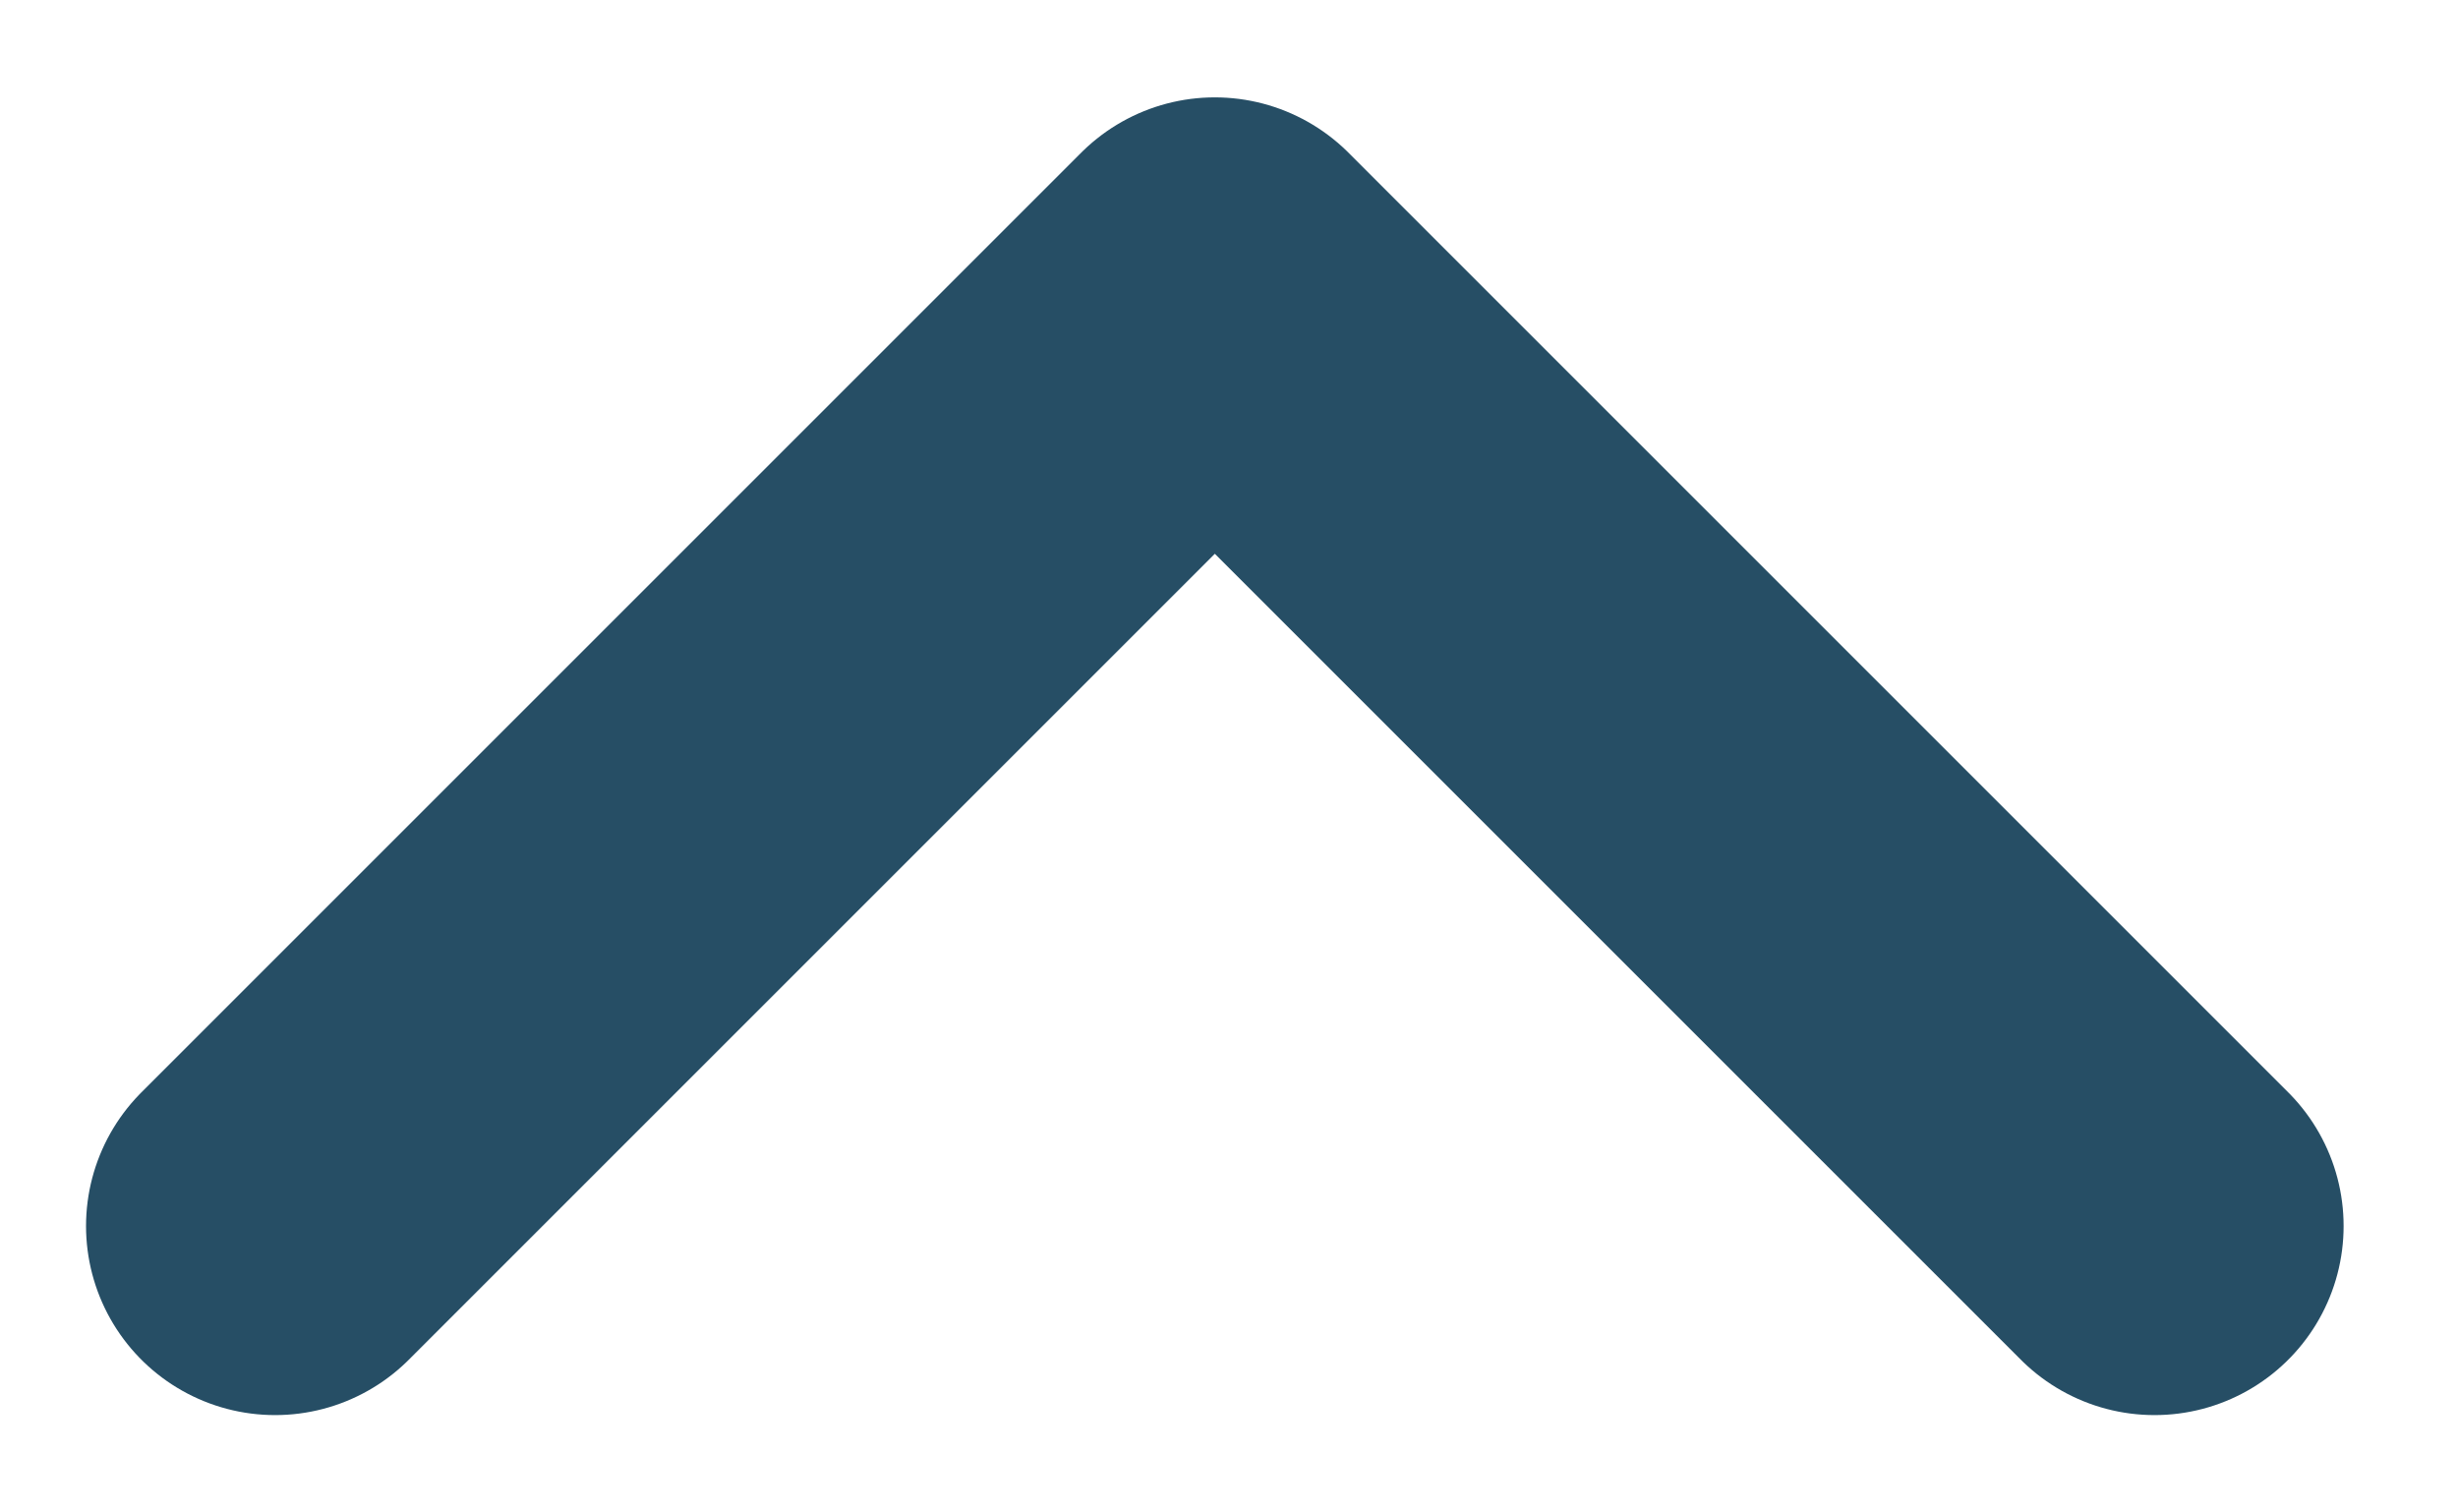
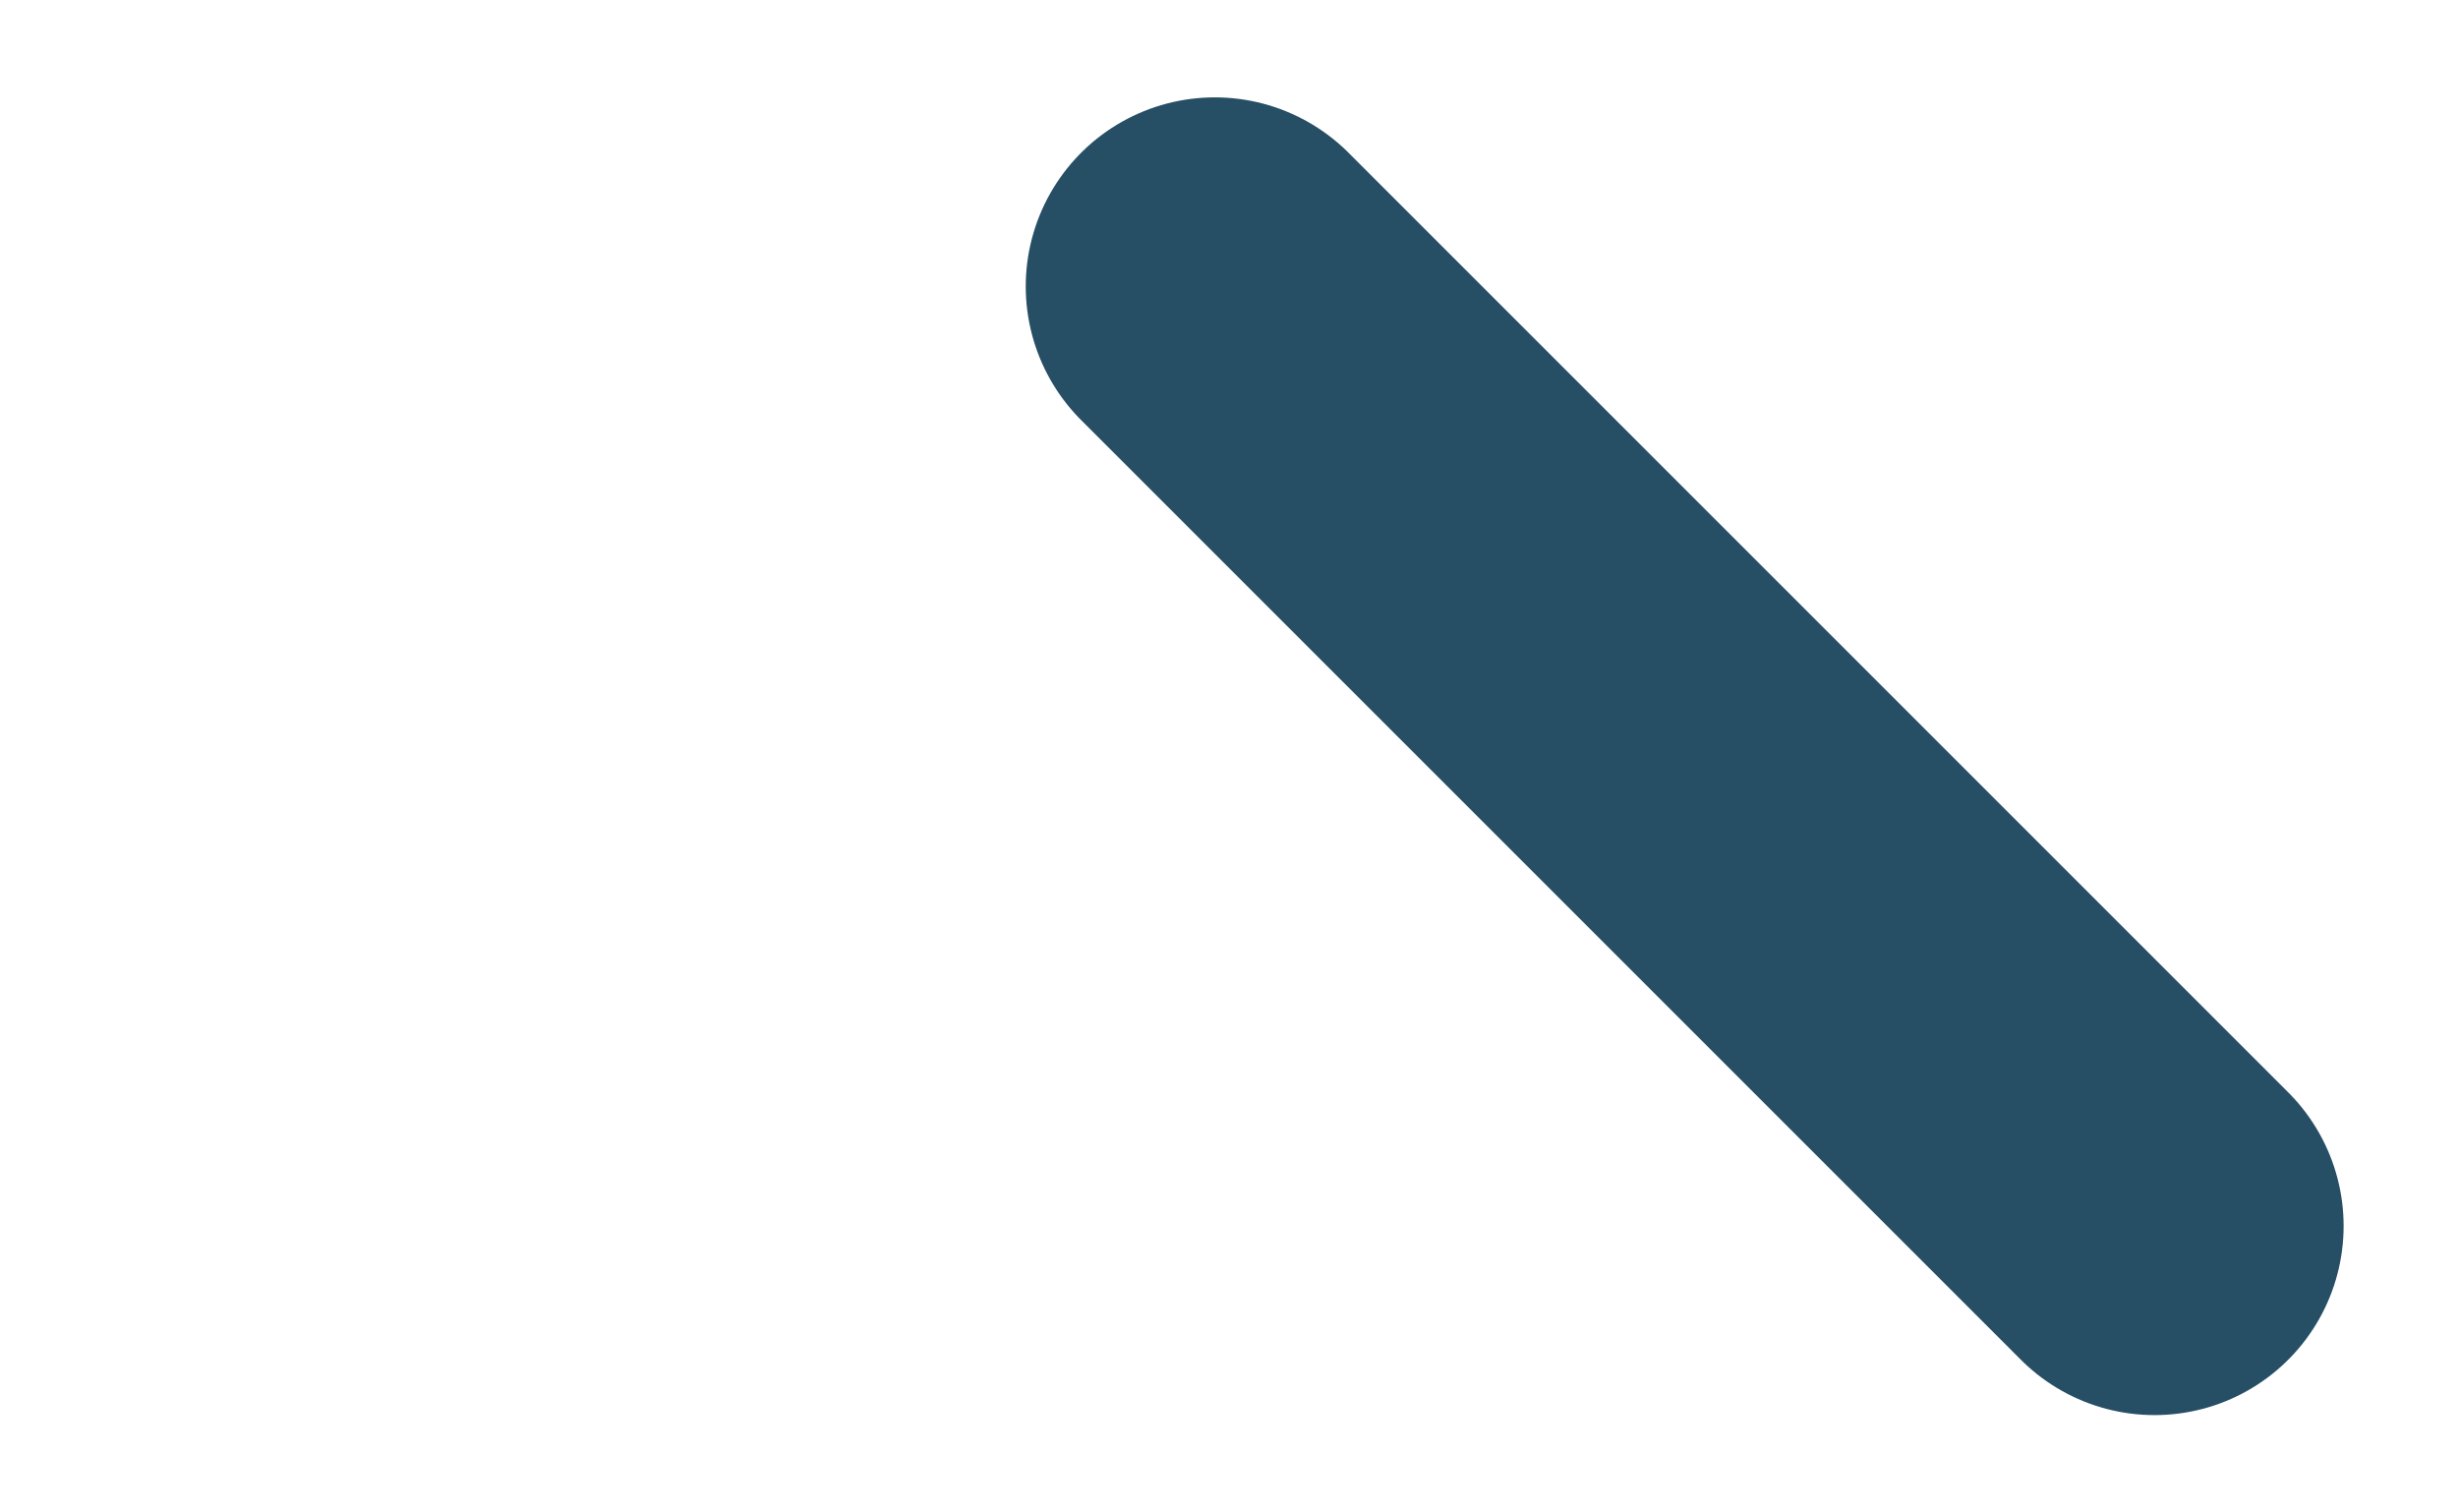
<svg xmlns="http://www.w3.org/2000/svg" width="13" height="8" viewBox="0 0 13 8" fill="none">
-   <path d="M11.395 6.485L6.425 1.515L1.455 6.485" stroke="#264E65" stroke-width="2" stroke-linecap="round" stroke-linejoin="round" />
+   <path d="M11.395 6.485L6.425 1.515" stroke="#264E65" stroke-width="2" stroke-linecap="round" stroke-linejoin="round" />
</svg>